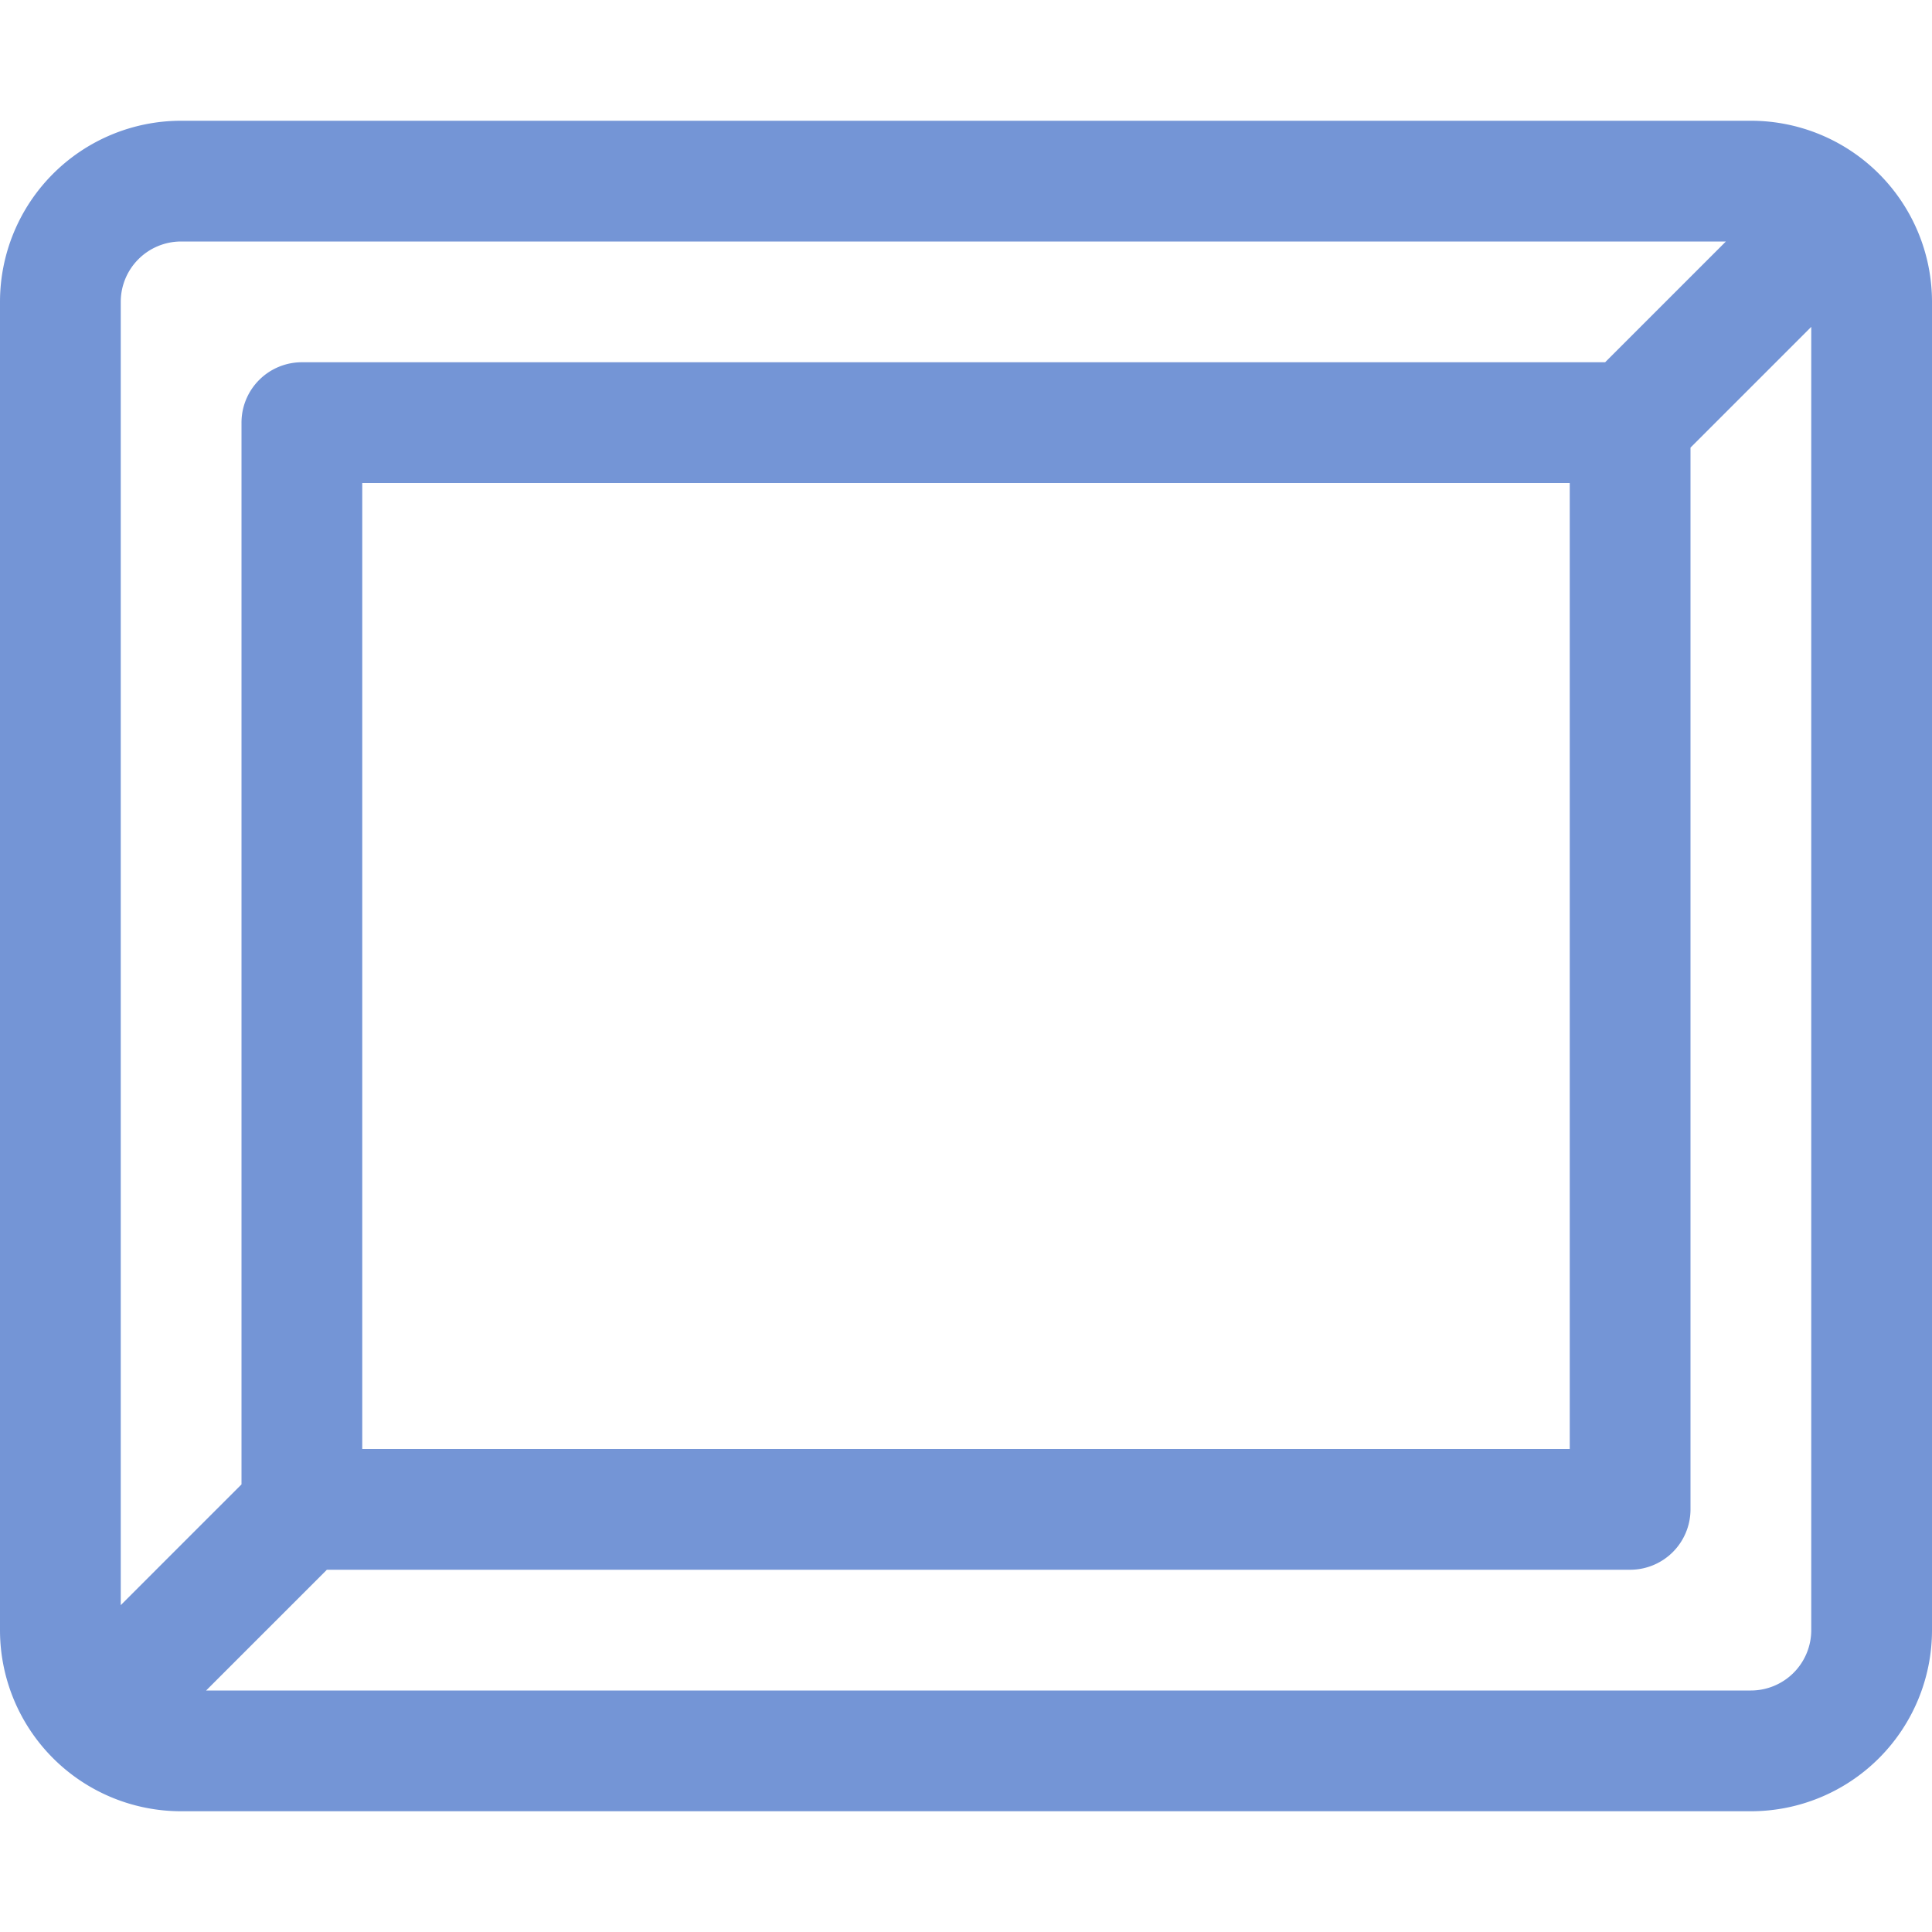
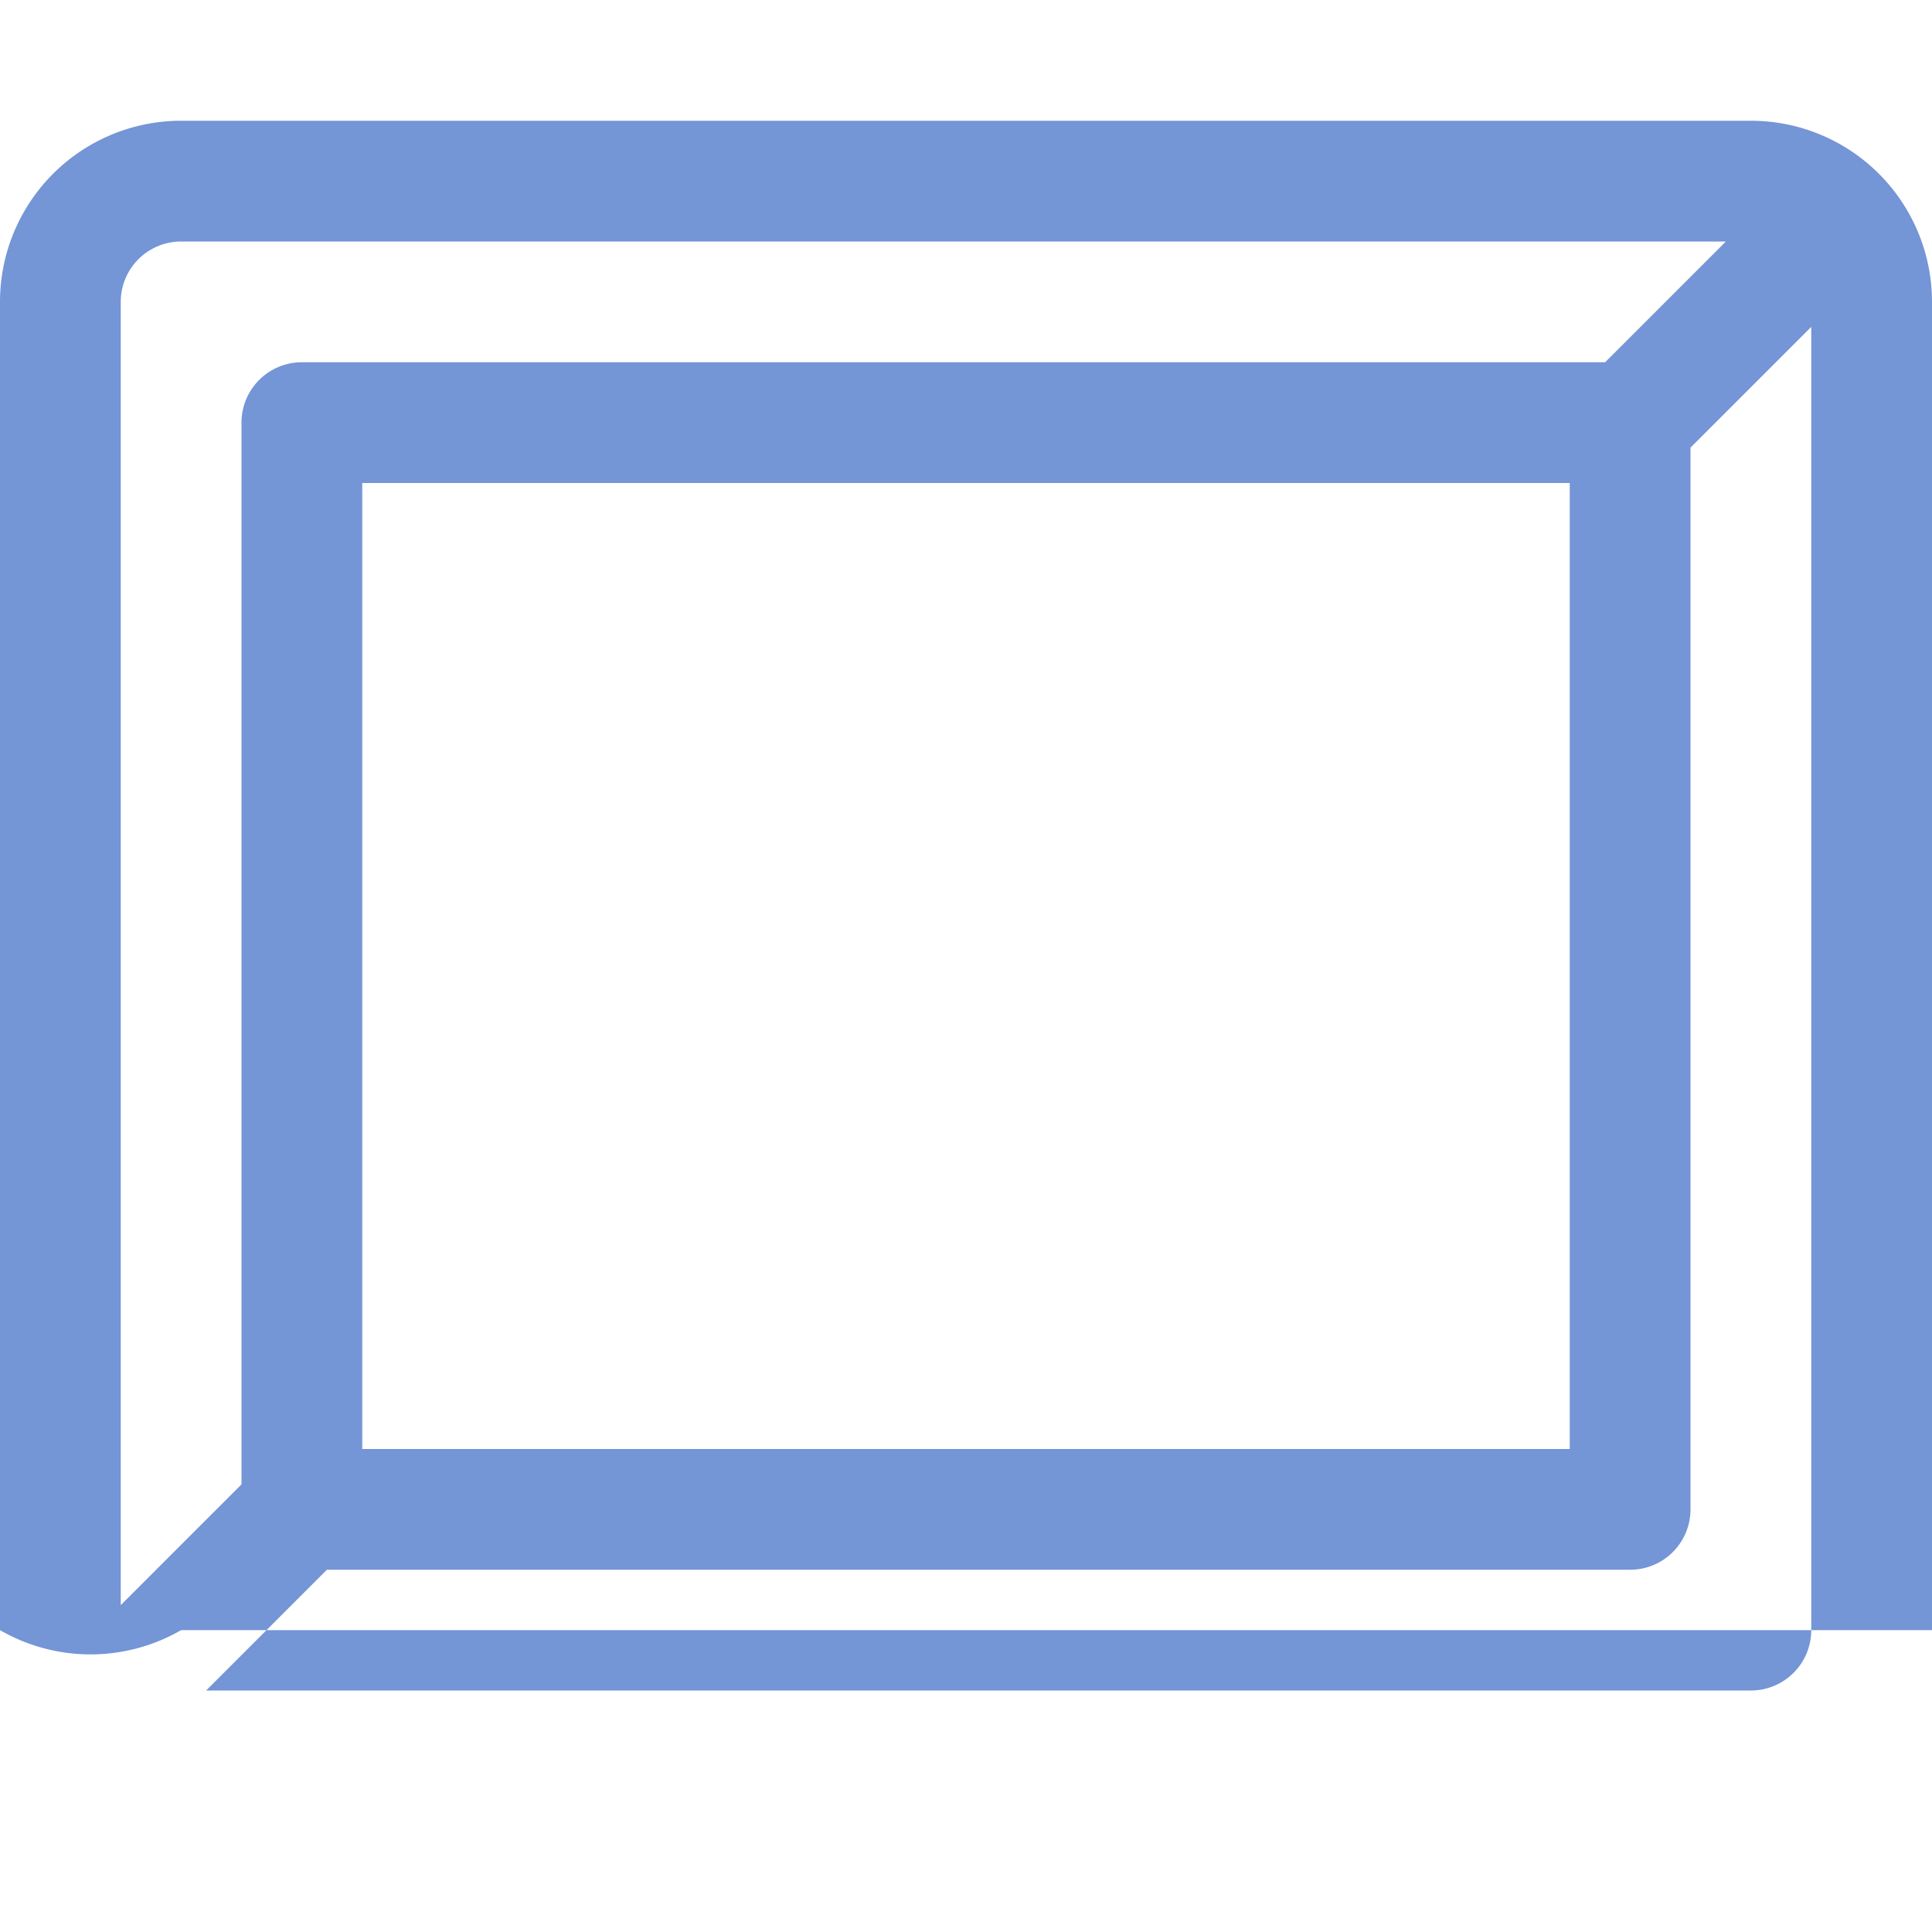
<svg xmlns="http://www.w3.org/2000/svg" viewBox="0 0 16 16">
  <defs>
    <style type="text/css">.skinbase80{fill:#517bcc;fill-opacity:0.8;}</style>
  </defs>
  <title>动作按钮-自定义</title>
-   <path class="skinbase80" d="M15,2.707l-1,1V12.5a.5.5,0,0,1-.5.5H2.707l-1,1H14.5a.5.5,0,0,0,.5-.5ZM14.293,2H1.5a.5.5,0,0,0-.5.5V13.293l1-1V3.5A.5.5,0,0,1,2.5,3H13.293ZM1.5,1h13A1.5,1.5,0,0,1,16,2.5v11A1.5,1.5,0,0,1,14.5,15H1.5A1.5,1.5,0,0,1,0,13.5V2.5A1.5,1.5,0,0,1,1.5,1ZM3,4v8H13V4Z" />
+   <path class="skinbase80" d="M15,2.707l-1,1V12.5a.5.5,0,0,1-.5.5H2.707l-1,1H14.5a.5.5,0,0,0,.5-.5ZM14.293,2H1.5a.5.5,0,0,0-.5.5V13.293l1-1V3.5A.5.5,0,0,1,2.5,3H13.293ZM1.5,1h13A1.5,1.5,0,0,1,16,2.5v11H1.5A1.5,1.5,0,0,1,0,13.5V2.5A1.5,1.5,0,0,1,1.5,1ZM3,4v8H13V4Z" />
</svg>